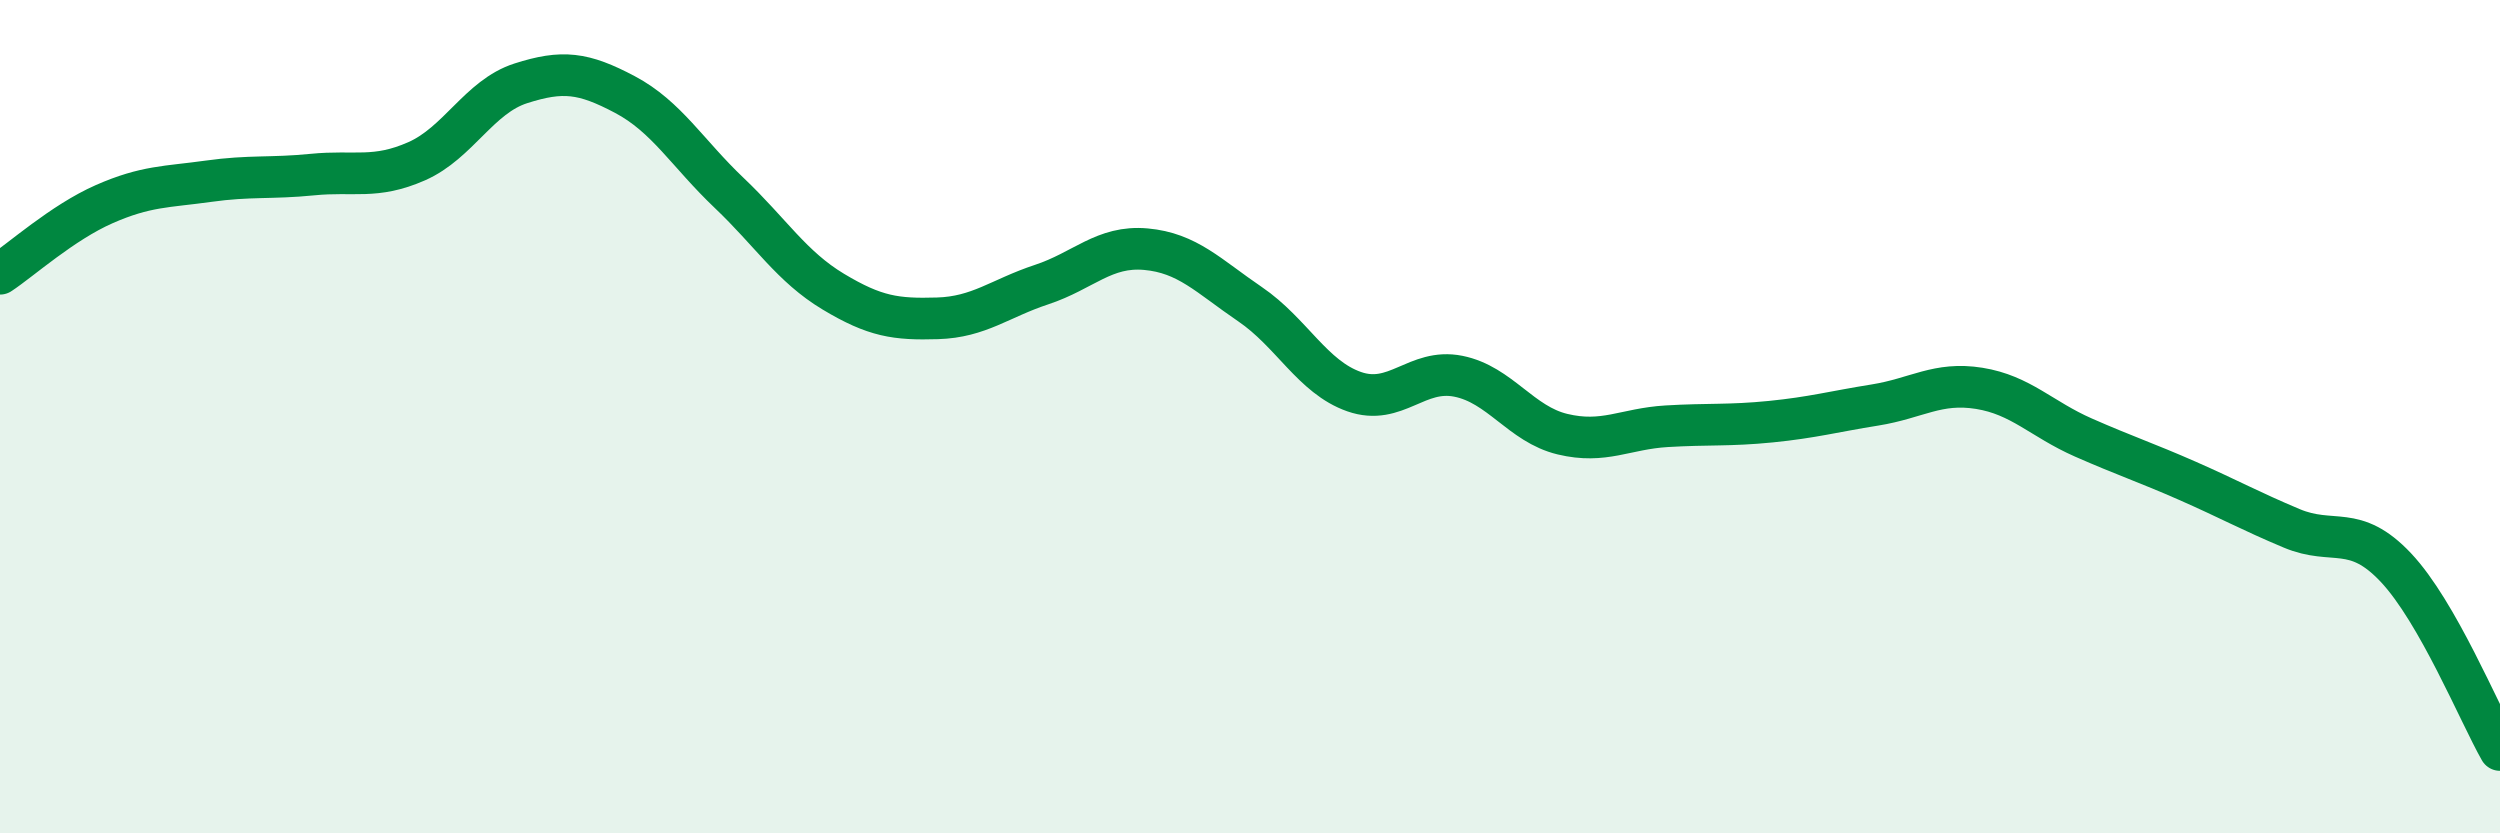
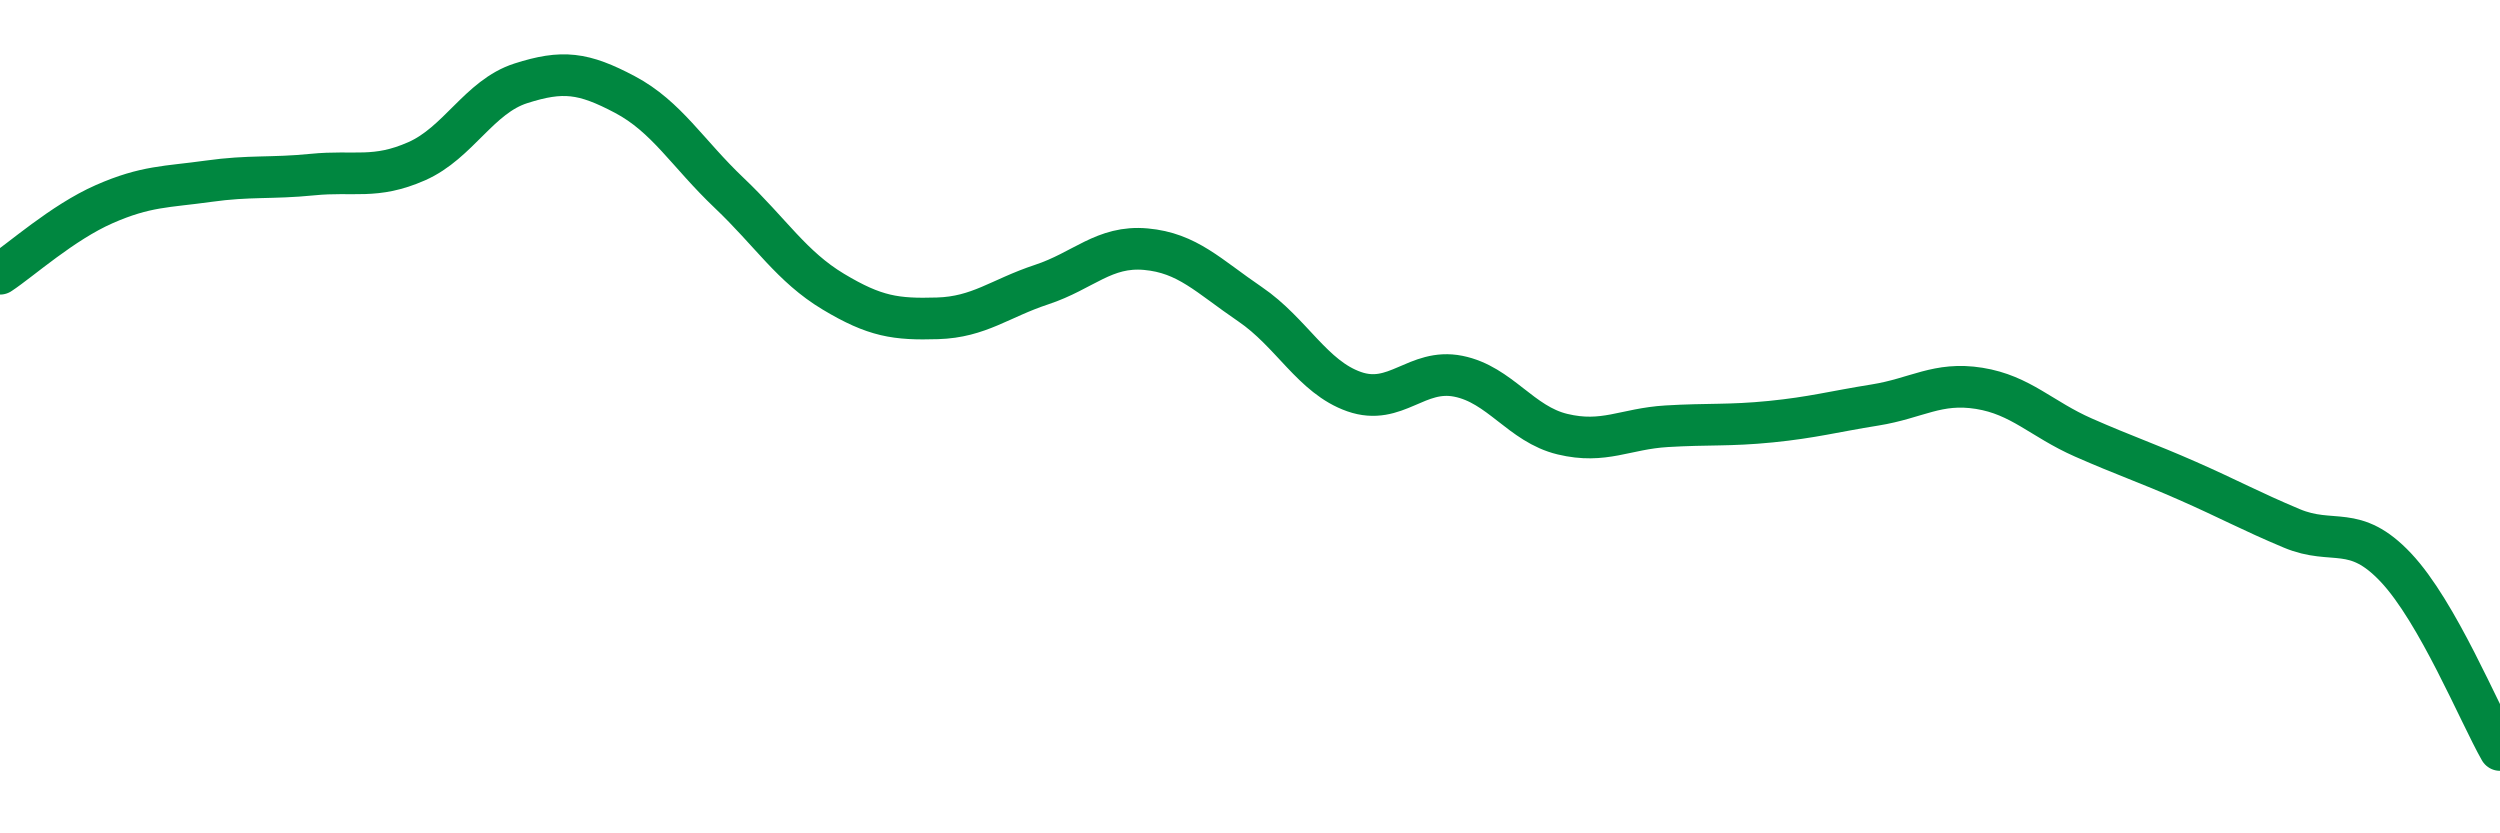
<svg xmlns="http://www.w3.org/2000/svg" width="60" height="20" viewBox="0 0 60 20">
-   <path d="M 0,6.57 C 0.5,6.24 1.5,5.34 2.5,4.9 C 3.5,4.46 4,4.49 5,4.35 C 6,4.21 6.5,4.29 7.5,4.19 C 8.5,4.09 9,4.31 10,3.87 C 11,3.43 11.5,2.32 12.5,2 C 13.5,1.68 14,1.74 15,2.27 C 16,2.8 16.5,3.68 17.5,4.63 C 18.5,5.58 19,6.4 20,7 C 21,7.6 21.5,7.67 22.5,7.64 C 23.5,7.61 24,7.16 25,6.83 C 26,6.5 26.5,5.89 27.5,5.98 C 28.5,6.07 29,6.62 30,7.3 C 31,7.98 31.5,9.05 32.5,9.4 C 33.5,9.75 34,8.83 35,9.03 C 36,9.23 36.5,10.18 37.5,10.42 C 38.5,10.66 39,10.29 40,10.23 C 41,10.17 41.5,10.22 42.5,10.12 C 43.5,10.02 44,9.88 45,9.72 C 46,9.56 46.5,9.16 47.5,9.32 C 48.5,9.48 49,10.06 50,10.5 C 51,10.94 51.5,11.1 52.5,11.54 C 53.5,11.98 54,12.26 55,12.68 C 56,13.1 56.5,12.56 57.5,13.62 C 58.5,14.68 59.5,17.12 60,18L60 20L0 20Z" fill="#008740" opacity="0.1" stroke-linecap="round" stroke-linejoin="round" />
  <path d="M 0,6.57 C 0.5,6.24 1.5,5.34 2.5,4.9 C 3.5,4.46 4,4.49 5,4.35 C 6,4.21 6.5,4.29 7.5,4.19 C 8.5,4.09 9,4.31 10,3.87 C 11,3.43 11.5,2.32 12.5,2 C 13.5,1.68 14,1.74 15,2.27 C 16,2.8 16.5,3.68 17.5,4.63 C 18.5,5.58 19,6.4 20,7 C 21,7.6 21.5,7.67 22.5,7.64 C 23.5,7.61 24,7.16 25,6.83 C 26,6.5 26.5,5.89 27.5,5.98 C 28.5,6.07 29,6.62 30,7.3 C 31,7.98 31.5,9.05 32.5,9.4 C 33.5,9.75 34,8.83 35,9.03 C 36,9.23 36.5,10.18 37.5,10.42 C 38.5,10.66 39,10.29 40,10.23 C 41,10.17 41.5,10.22 42.5,10.12 C 43.5,10.02 44,9.88 45,9.72 C 46,9.56 46.5,9.16 47.5,9.32 C 48.5,9.48 49,10.06 50,10.5 C 51,10.94 51.5,11.1 52.5,11.54 C 53.5,11.98 54,12.26 55,12.68 C 56,13.1 56.5,12.56 57.5,13.62 C 58.5,14.68 59.5,17.12 60,18" stroke="#008740" stroke-width="1" fill="none" stroke-linecap="round" stroke-linejoin="round" />
</svg>